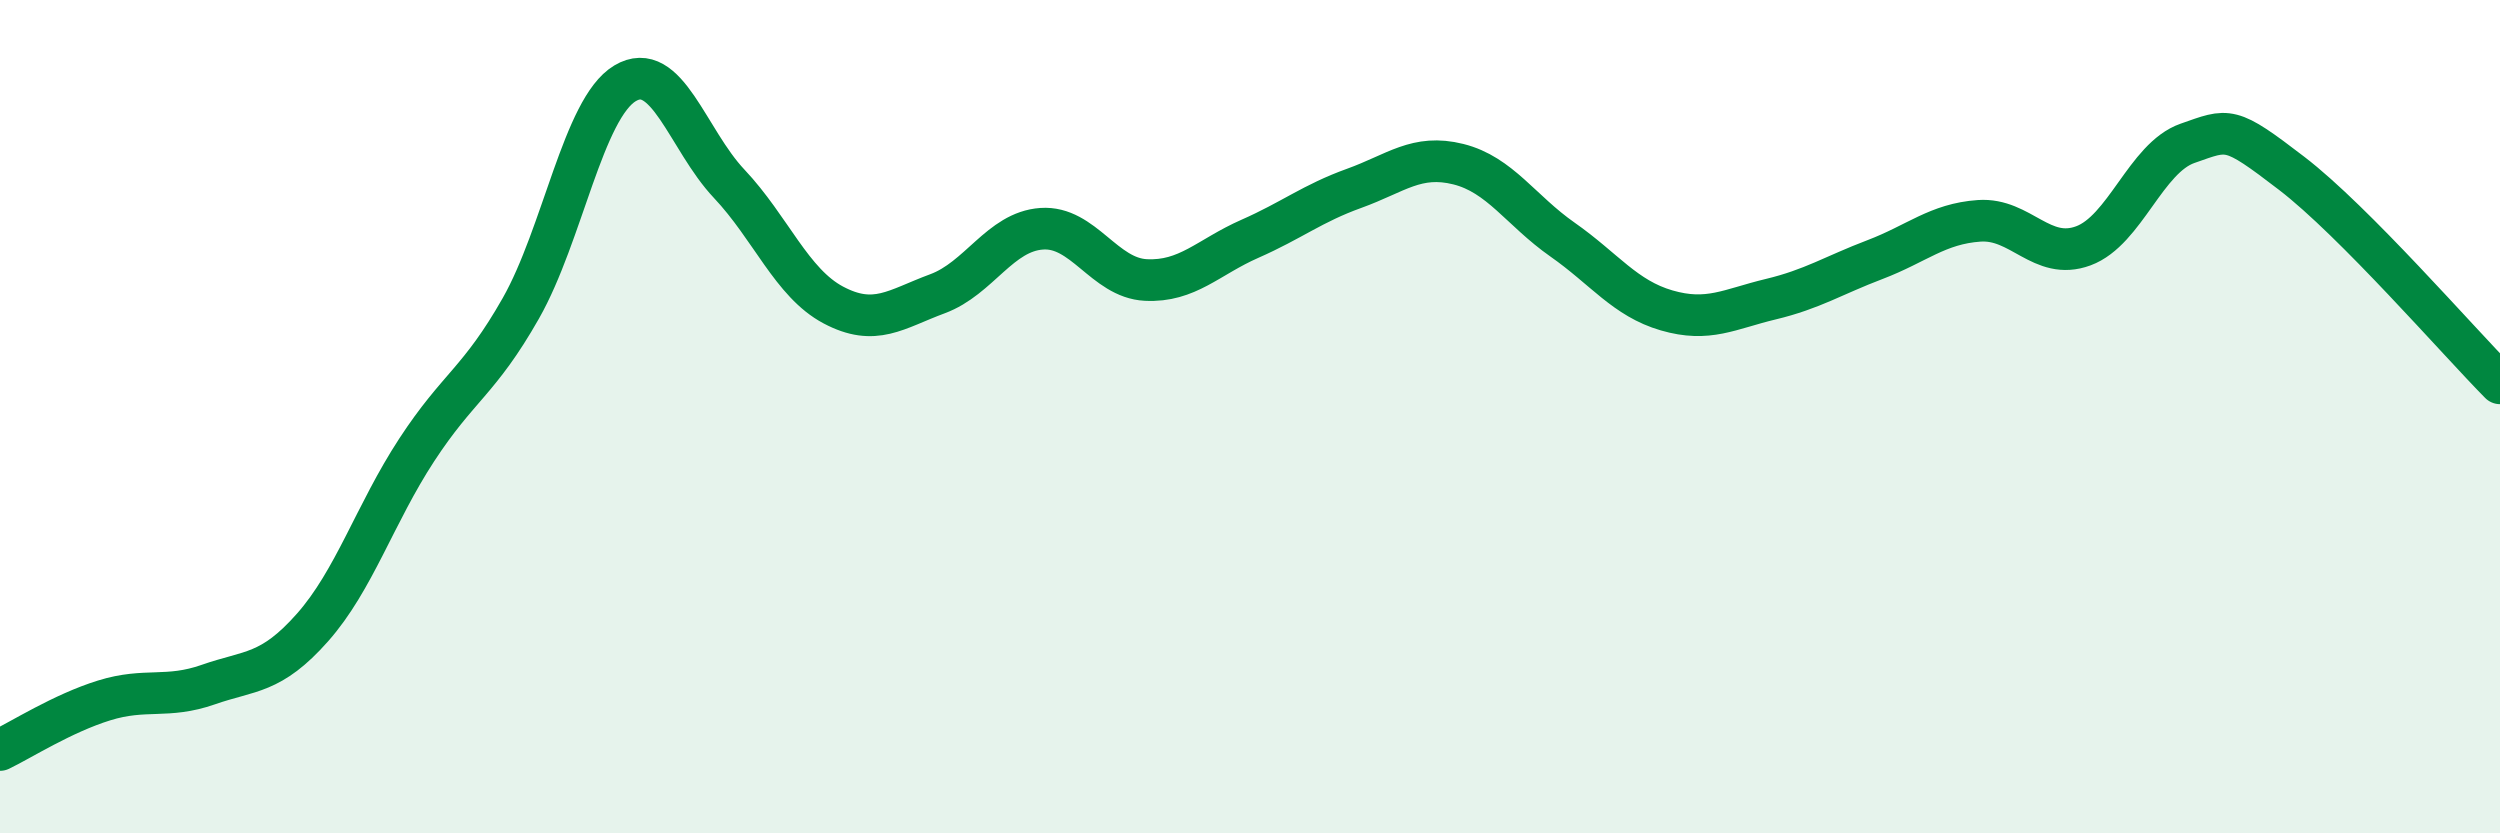
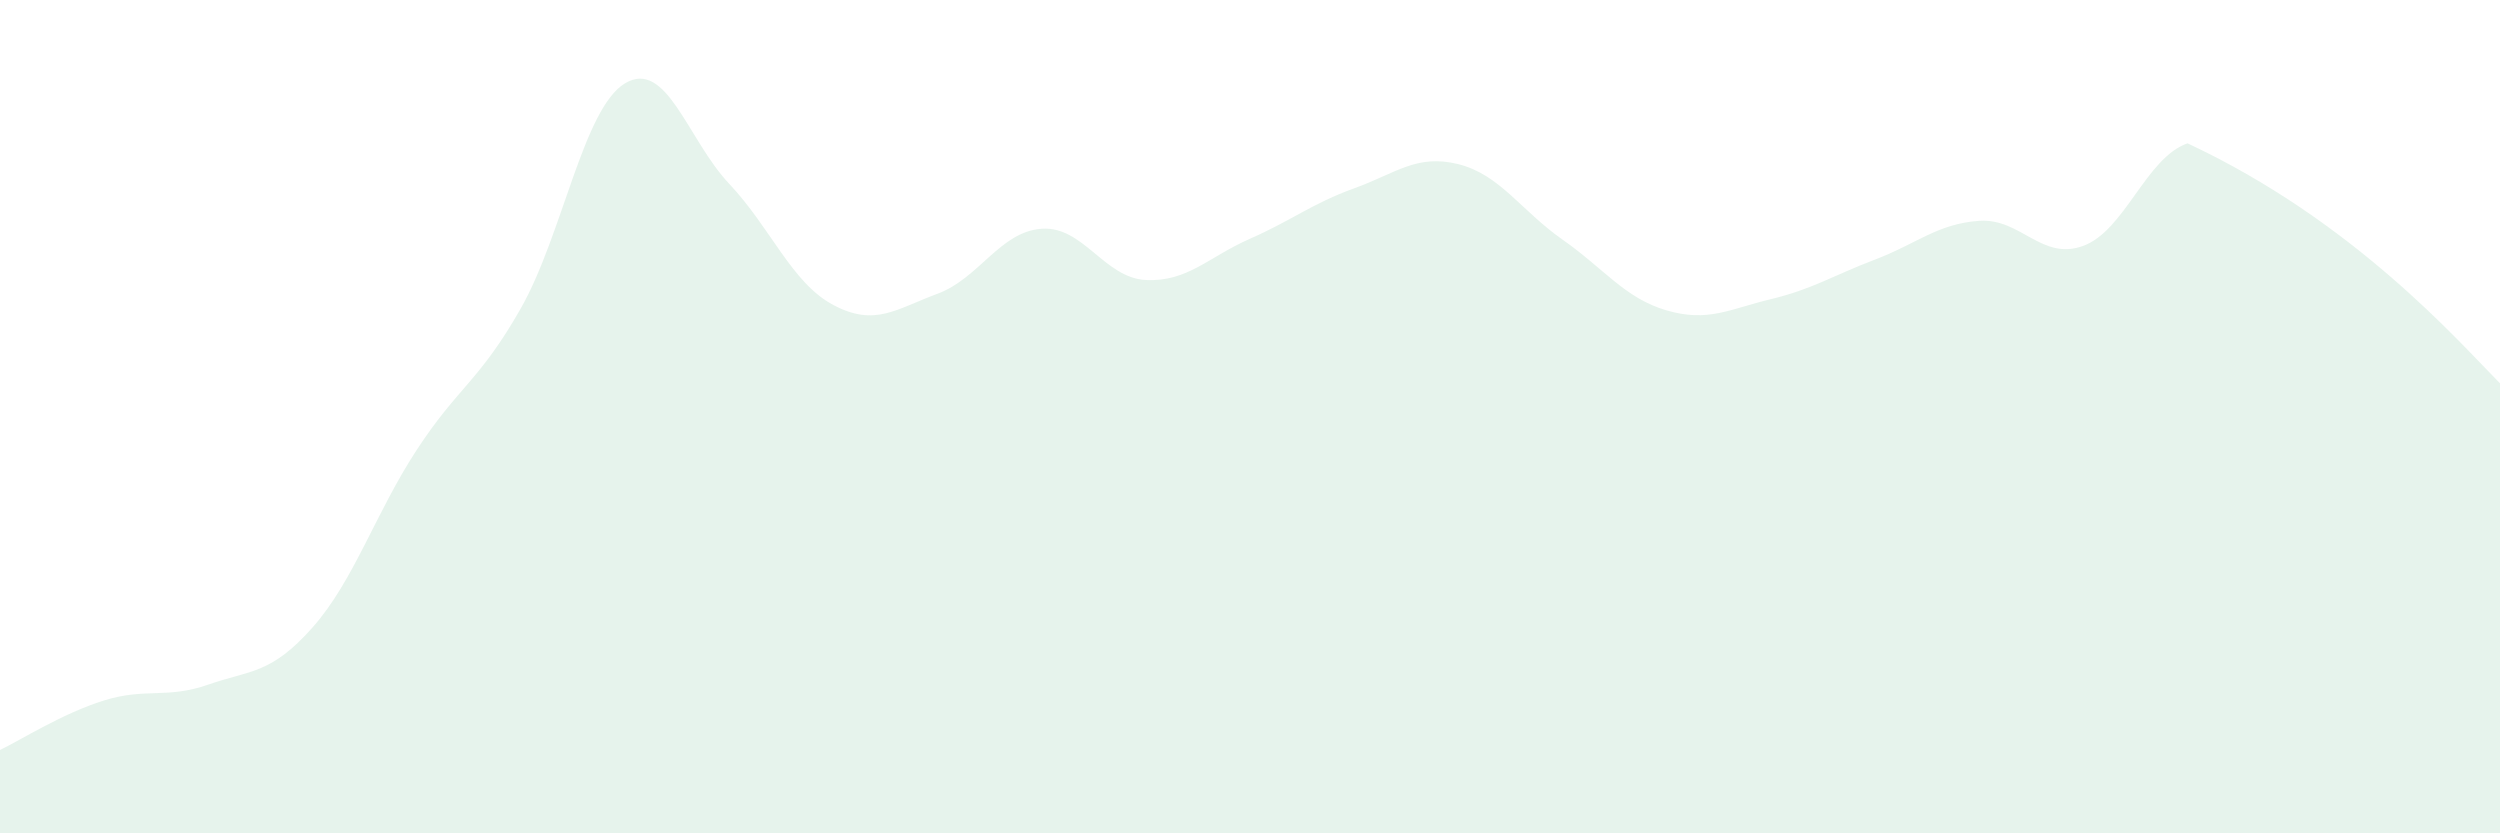
<svg xmlns="http://www.w3.org/2000/svg" width="60" height="20" viewBox="0 0 60 20">
-   <path d="M 0,18 C 0.5,17.76 1.5,17.12 2.5,16.81 C 3.5,16.5 4,16.78 5,16.43 C 6,16.08 6.5,16.19 7.5,15.06 C 8.5,13.93 9,12.33 10,10.8 C 11,9.27 11.5,9.16 12.5,7.4 C 13.5,5.64 14,2.6 15,2 C 16,1.4 16.5,3.35 17.5,4.41 C 18.5,5.47 19,6.79 20,7.32 C 21,7.85 21.5,7.42 22.5,7.05 C 23.5,6.68 24,5.56 25,5.49 C 26,5.42 26.5,6.67 27.5,6.72 C 28.5,6.77 29,6.17 30,5.73 C 31,5.29 31.5,4.88 32.5,4.52 C 33.5,4.16 34,3.69 35,3.94 C 36,4.19 36.5,5.05 37.5,5.75 C 38.5,6.45 39,7.16 40,7.45 C 41,7.74 41.5,7.42 42.5,7.18 C 43.5,6.94 44,6.61 45,6.23 C 46,5.85 46.5,5.37 47.5,5.3 C 48.5,5.23 49,6.27 50,5.9 C 51,5.53 51.5,3.79 52.5,3.44 C 53.5,3.09 53.5,3.01 55,4.16 C 56.5,5.31 59,8.19 60,9.2L60 20L0 20Z" fill="#008740" opacity="0.1" stroke-linecap="round" stroke-linejoin="round" />
-   <path d="M 0,18 C 0.5,17.76 1.5,17.12 2.5,16.81 C 3.5,16.5 4,16.78 5,16.43 C 6,16.08 6.5,16.19 7.5,15.06 C 8.5,13.93 9,12.33 10,10.8 C 11,9.27 11.5,9.16 12.5,7.4 C 13.5,5.64 14,2.6 15,2 C 16,1.4 16.5,3.35 17.5,4.41 C 18.5,5.47 19,6.79 20,7.32 C 21,7.85 21.5,7.42 22.5,7.05 C 23.5,6.68 24,5.56 25,5.49 C 26,5.42 26.5,6.67 27.5,6.72 C 28.5,6.77 29,6.17 30,5.73 C 31,5.29 31.5,4.88 32.5,4.52 C 33.5,4.16 34,3.69 35,3.94 C 36,4.19 36.5,5.05 37.5,5.75 C 38.5,6.45 39,7.16 40,7.45 C 41,7.74 41.5,7.42 42.5,7.18 C 43.5,6.94 44,6.61 45,6.23 C 46,5.85 46.5,5.37 47.5,5.3 C 48.5,5.23 49,6.27 50,5.9 C 51,5.53 51.5,3.79 52.5,3.44 C 53.5,3.09 53.5,3.01 55,4.16 C 56.5,5.31 59,8.19 60,9.2" stroke="#008740" stroke-width="1" fill="none" stroke-linecap="round" stroke-linejoin="round" />
+   <path d="M 0,18 C 0.5,17.76 1.5,17.12 2.5,16.81 C 3.5,16.5 4,16.78 5,16.43 C 6,16.08 6.5,16.19 7.5,15.06 C 8.5,13.93 9,12.33 10,10.8 C 11,9.27 11.5,9.16 12.5,7.4 C 13.5,5.64 14,2.6 15,2 C 16,1.4 16.5,3.35 17.5,4.41 C 18.5,5.47 19,6.79 20,7.32 C 21,7.85 21.5,7.42 22.5,7.05 C 23.5,6.68 24,5.56 25,5.49 C 26,5.42 26.5,6.67 27.5,6.72 C 28.5,6.77 29,6.17 30,5.73 C 31,5.29 31.5,4.88 32.5,4.52 C 33.5,4.16 34,3.69 35,3.94 C 36,4.19 36.5,5.05 37.5,5.75 C 38.5,6.45 39,7.16 40,7.45 C 41,7.74 41.5,7.42 42.5,7.18 C 43.5,6.94 44,6.61 45,6.23 C 46,5.85 46.5,5.37 47.5,5.3 C 48.5,5.23 49,6.27 50,5.9 C 51,5.53 51.5,3.79 52.5,3.44 C 56.5,5.31 59,8.19 60,9.2L60 20L0 20Z" fill="#008740" opacity="0.1" stroke-linecap="round" stroke-linejoin="round" />
</svg>